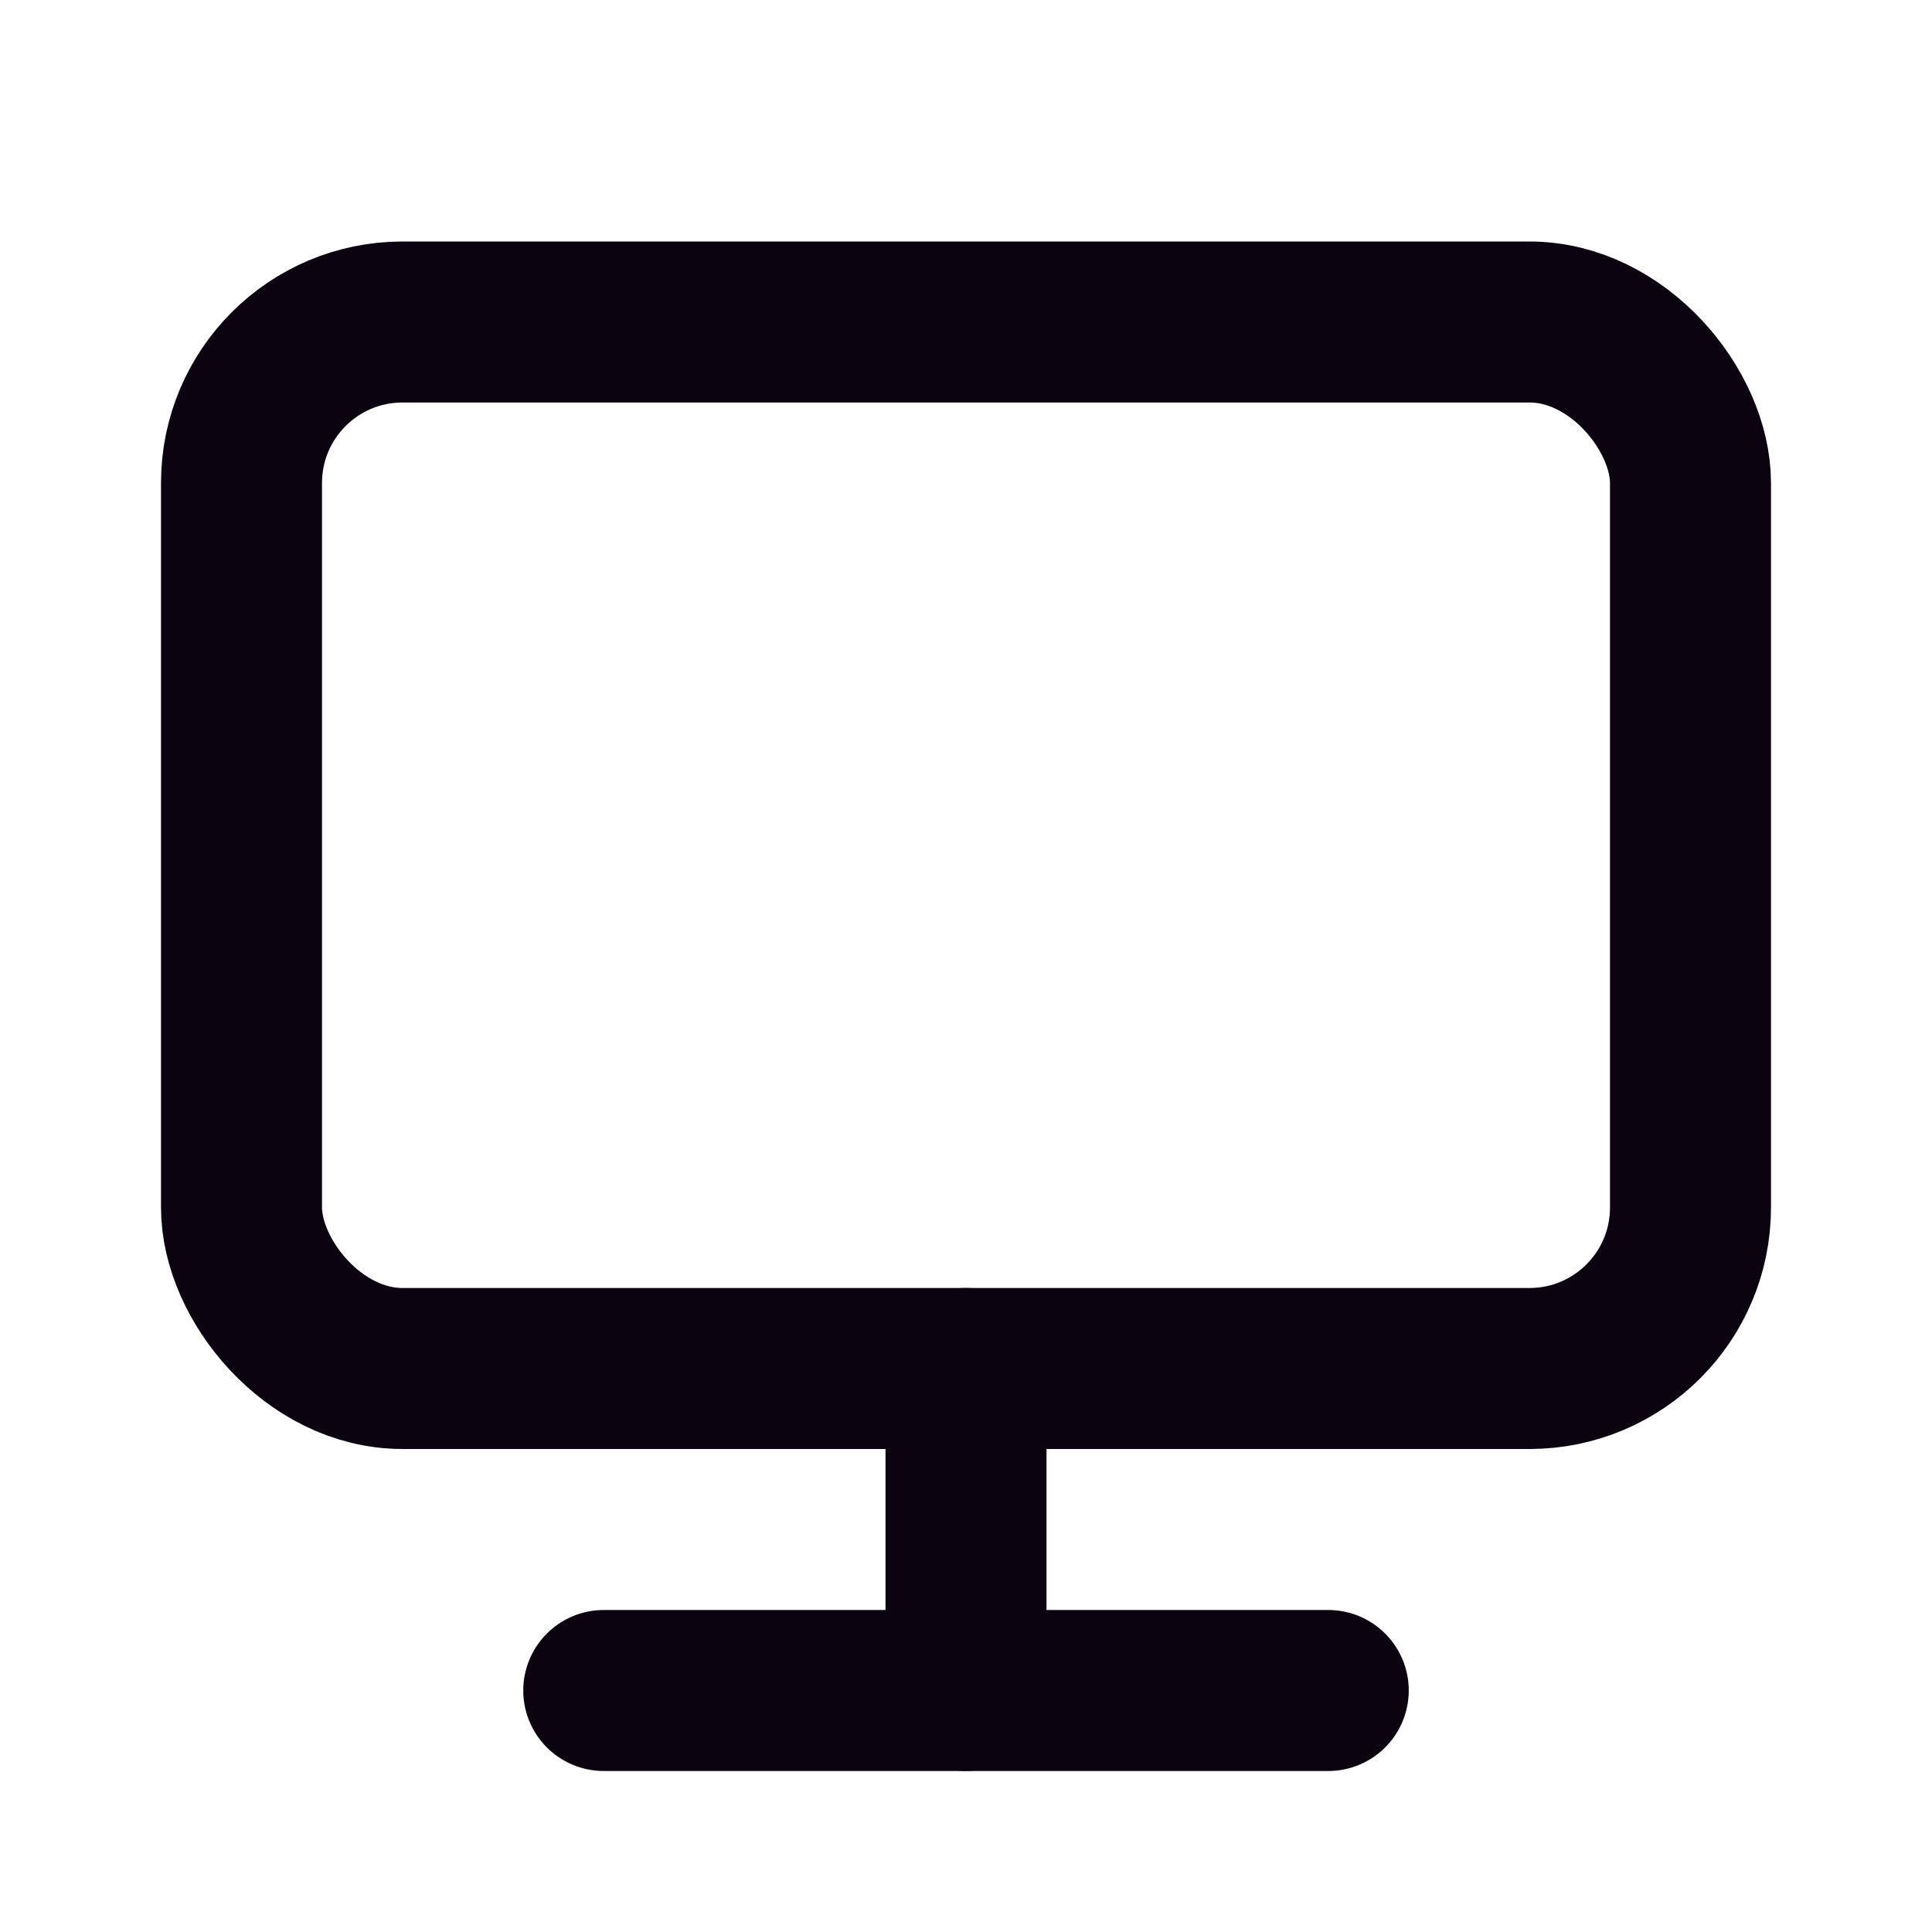
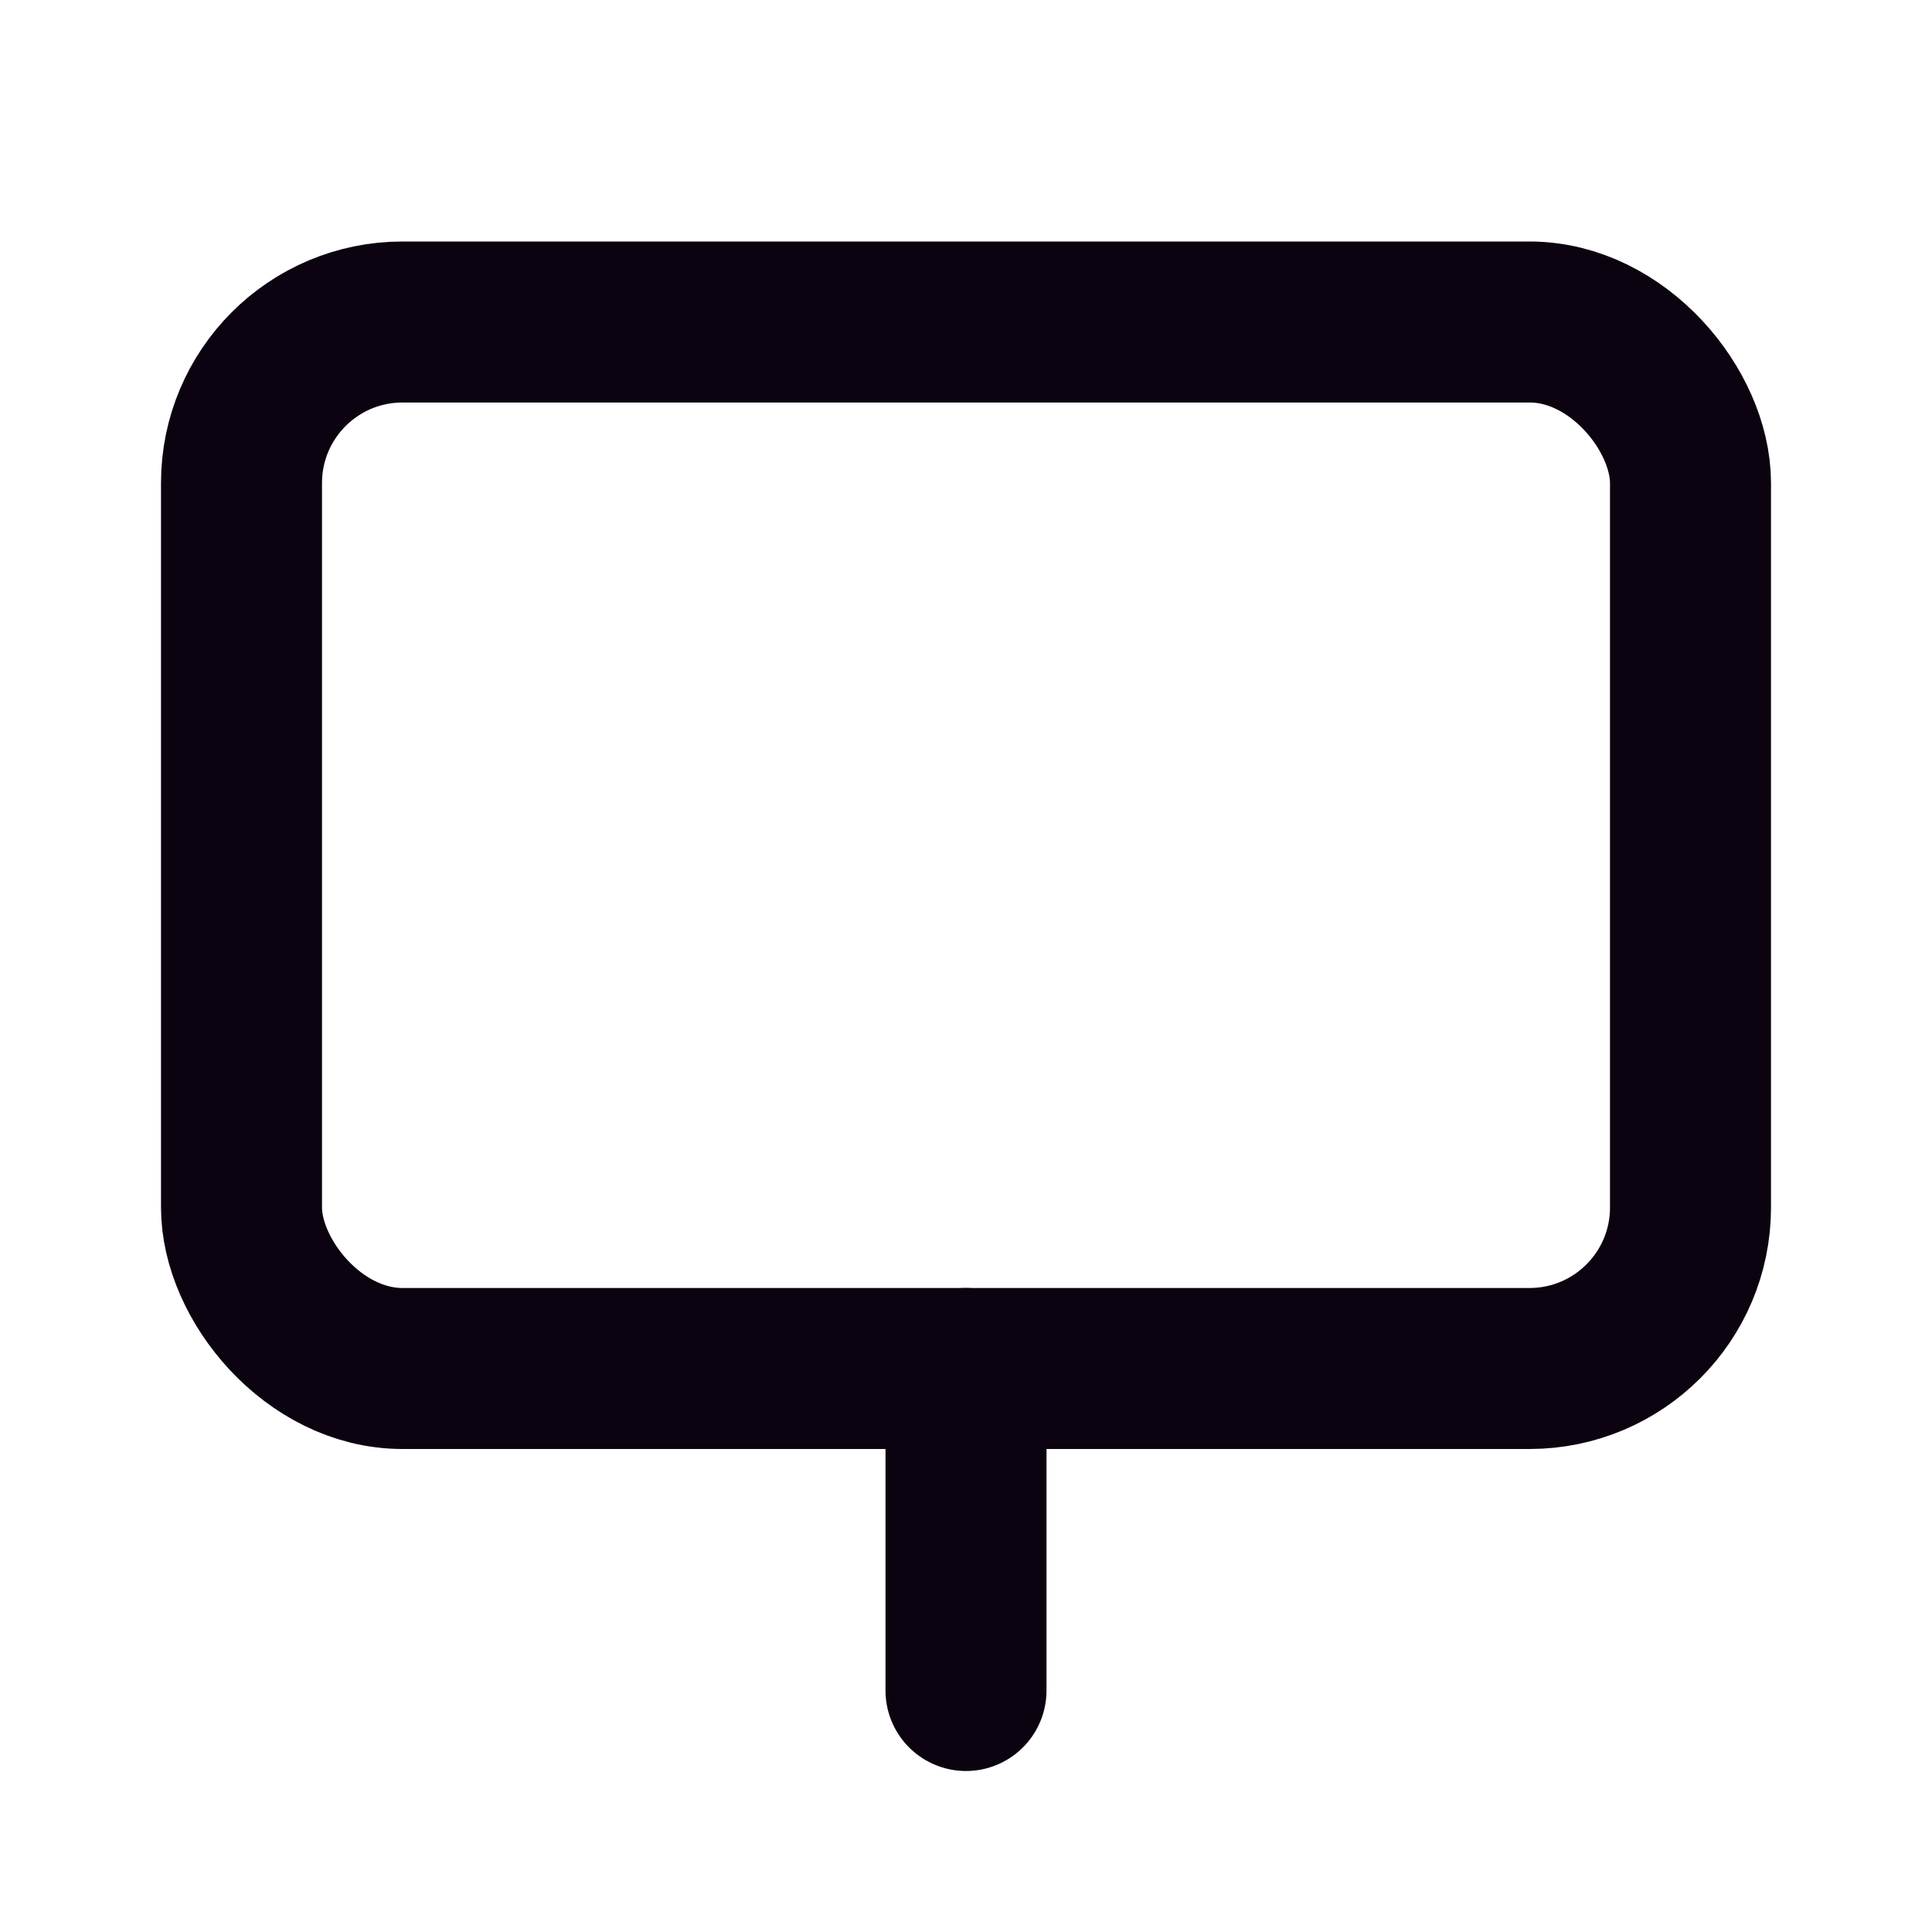
<svg xmlns="http://www.w3.org/2000/svg" width="800px" height="800px" viewBox="0 0 24 24" version="1.1">
  <title>Desktop</title>
  <g id="Page-1" stroke="none" stroke-width="1" fill="none" fill-rule="evenodd">
    <g id="Desktop">
      <rect id="Rectangle" fill-rule="nonzero" x="0" y="0" width="24" height="24">

</rect>
      <rect id="Rectangle" stroke="#0C0310" stroke-width="2" stroke-linecap="round" x="3" y="4" width="18" height="13" rx="2">

</rect>
-       <line x1="7.5" y1="21" x2="16.5" y2="21" id="Path" stroke="#0C0310" stroke-width="2" stroke-linecap="round">
- 
- </line>
      <line x1="12" y1="17" x2="12" y2="21" id="Path" stroke="#0C0310" stroke-width="2" stroke-linecap="round">

</line>
    </g>
  </g>
</svg>